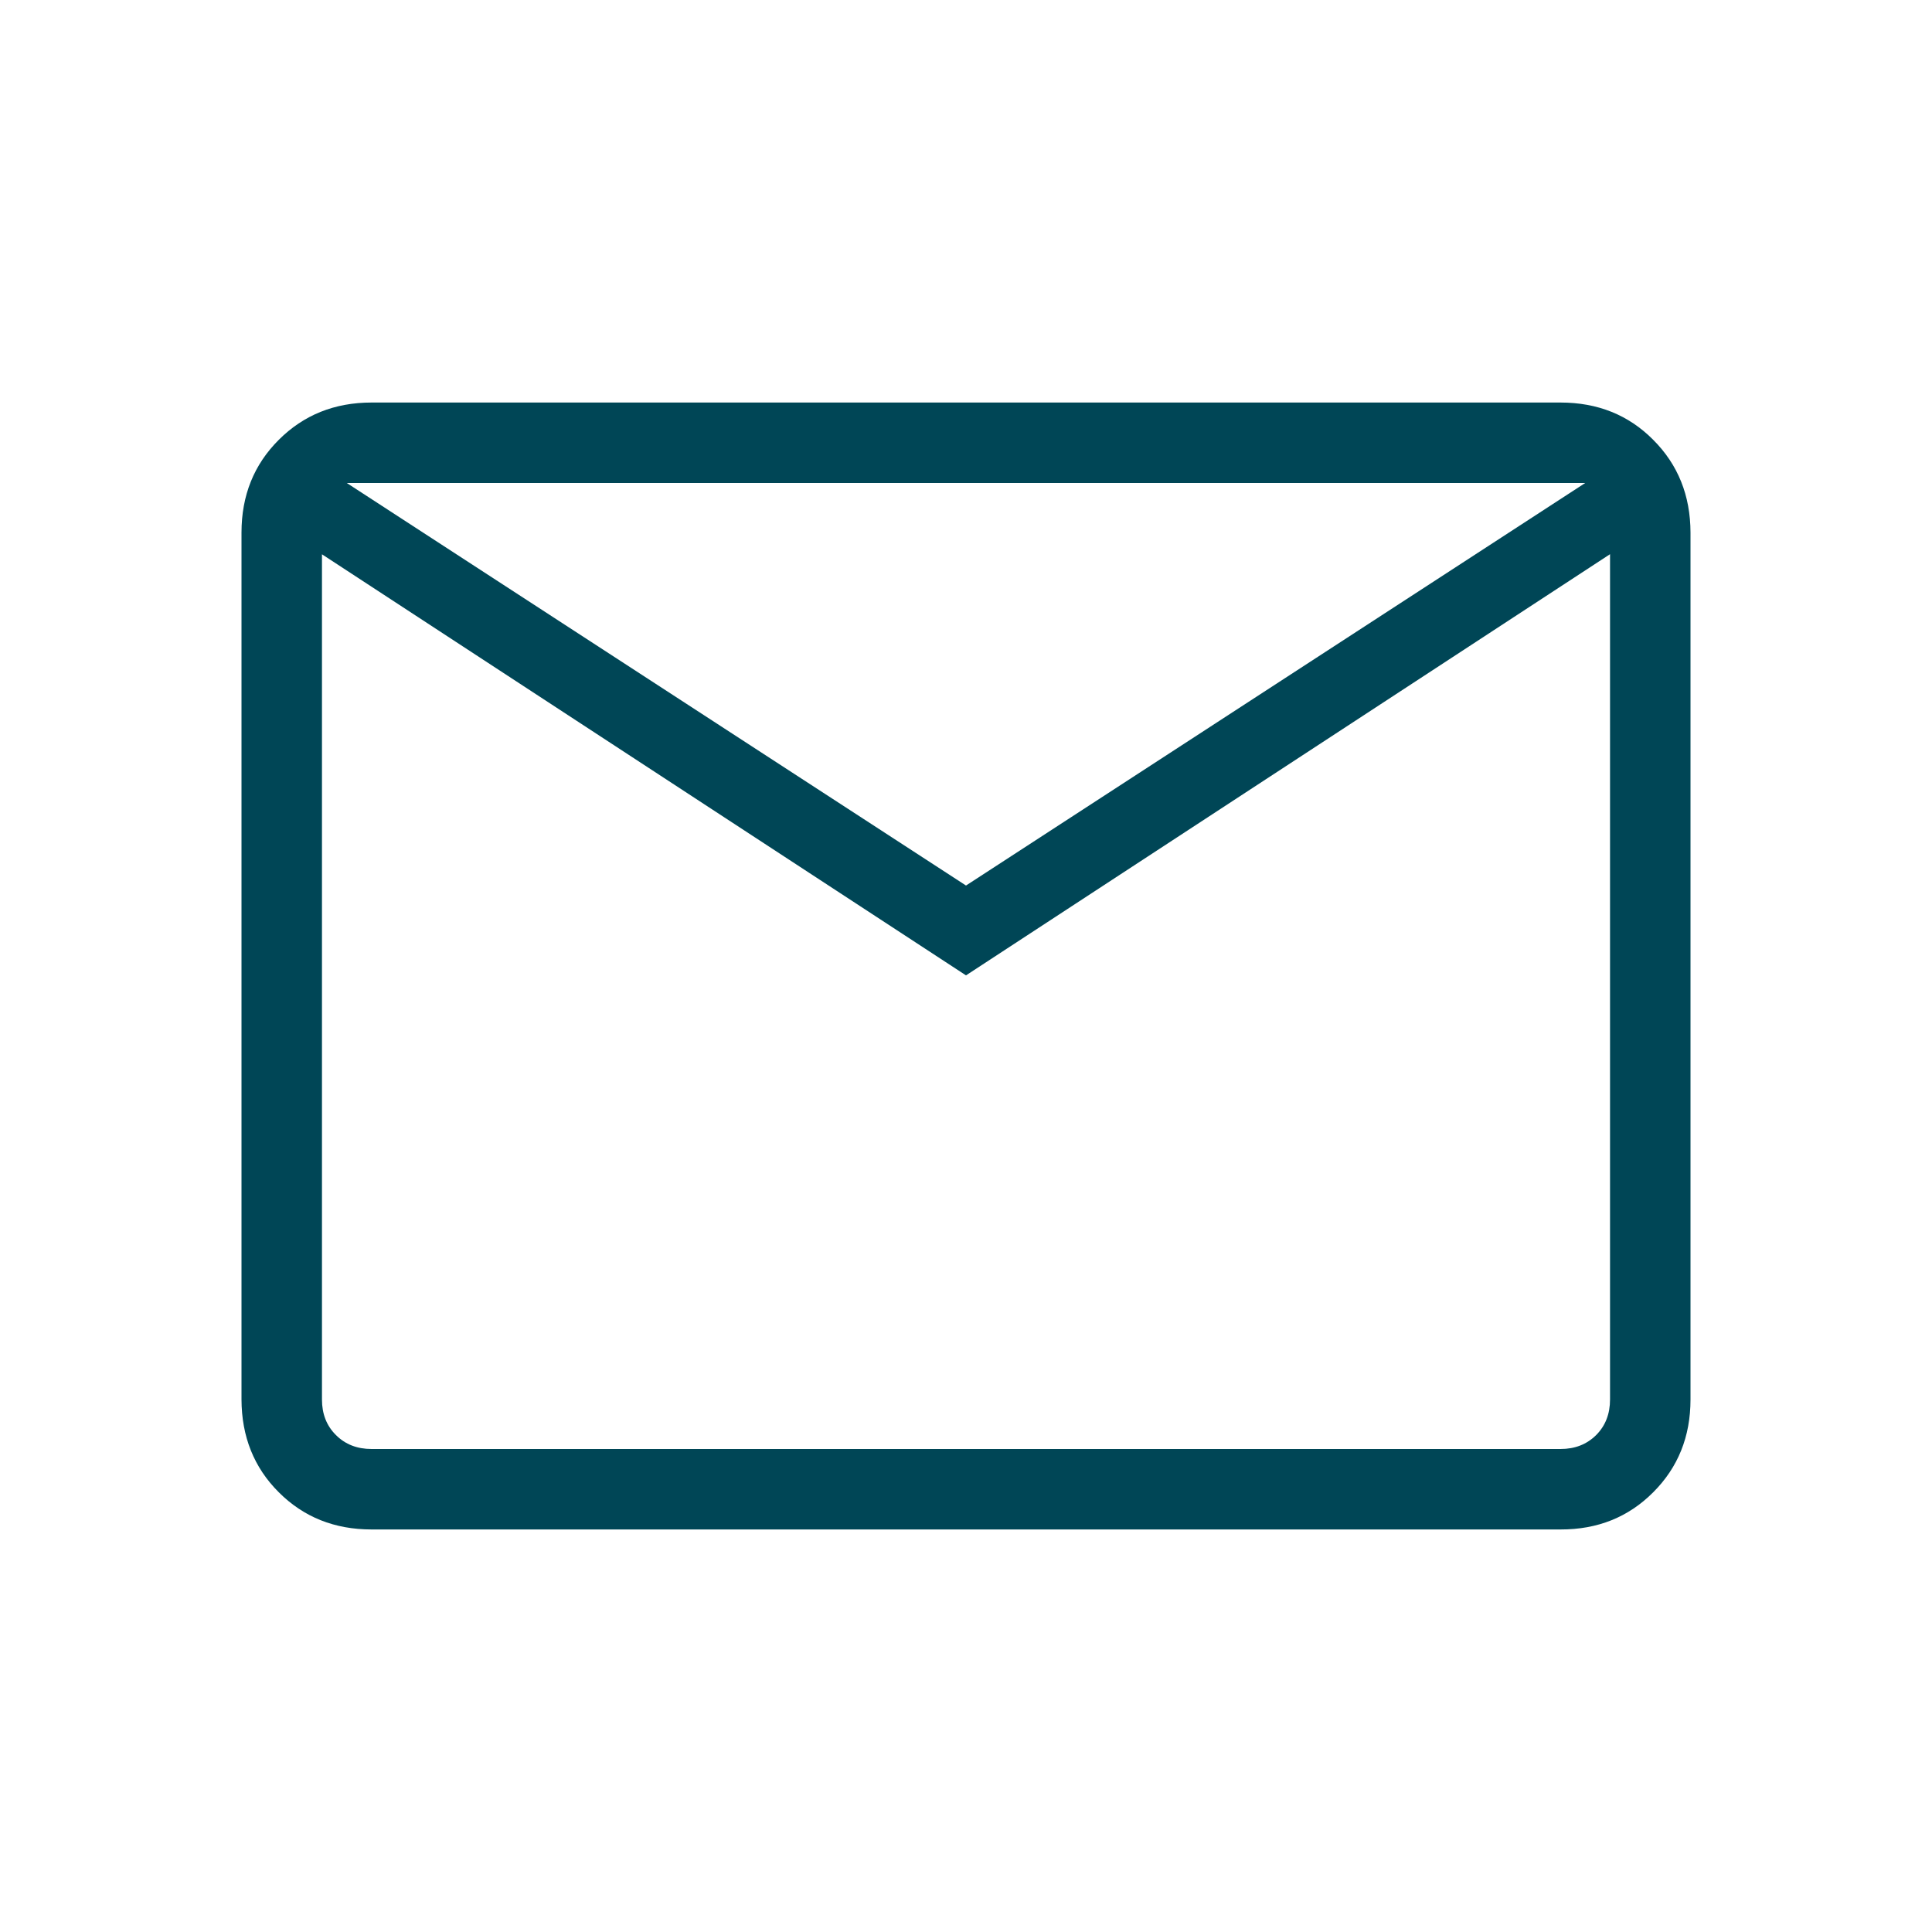
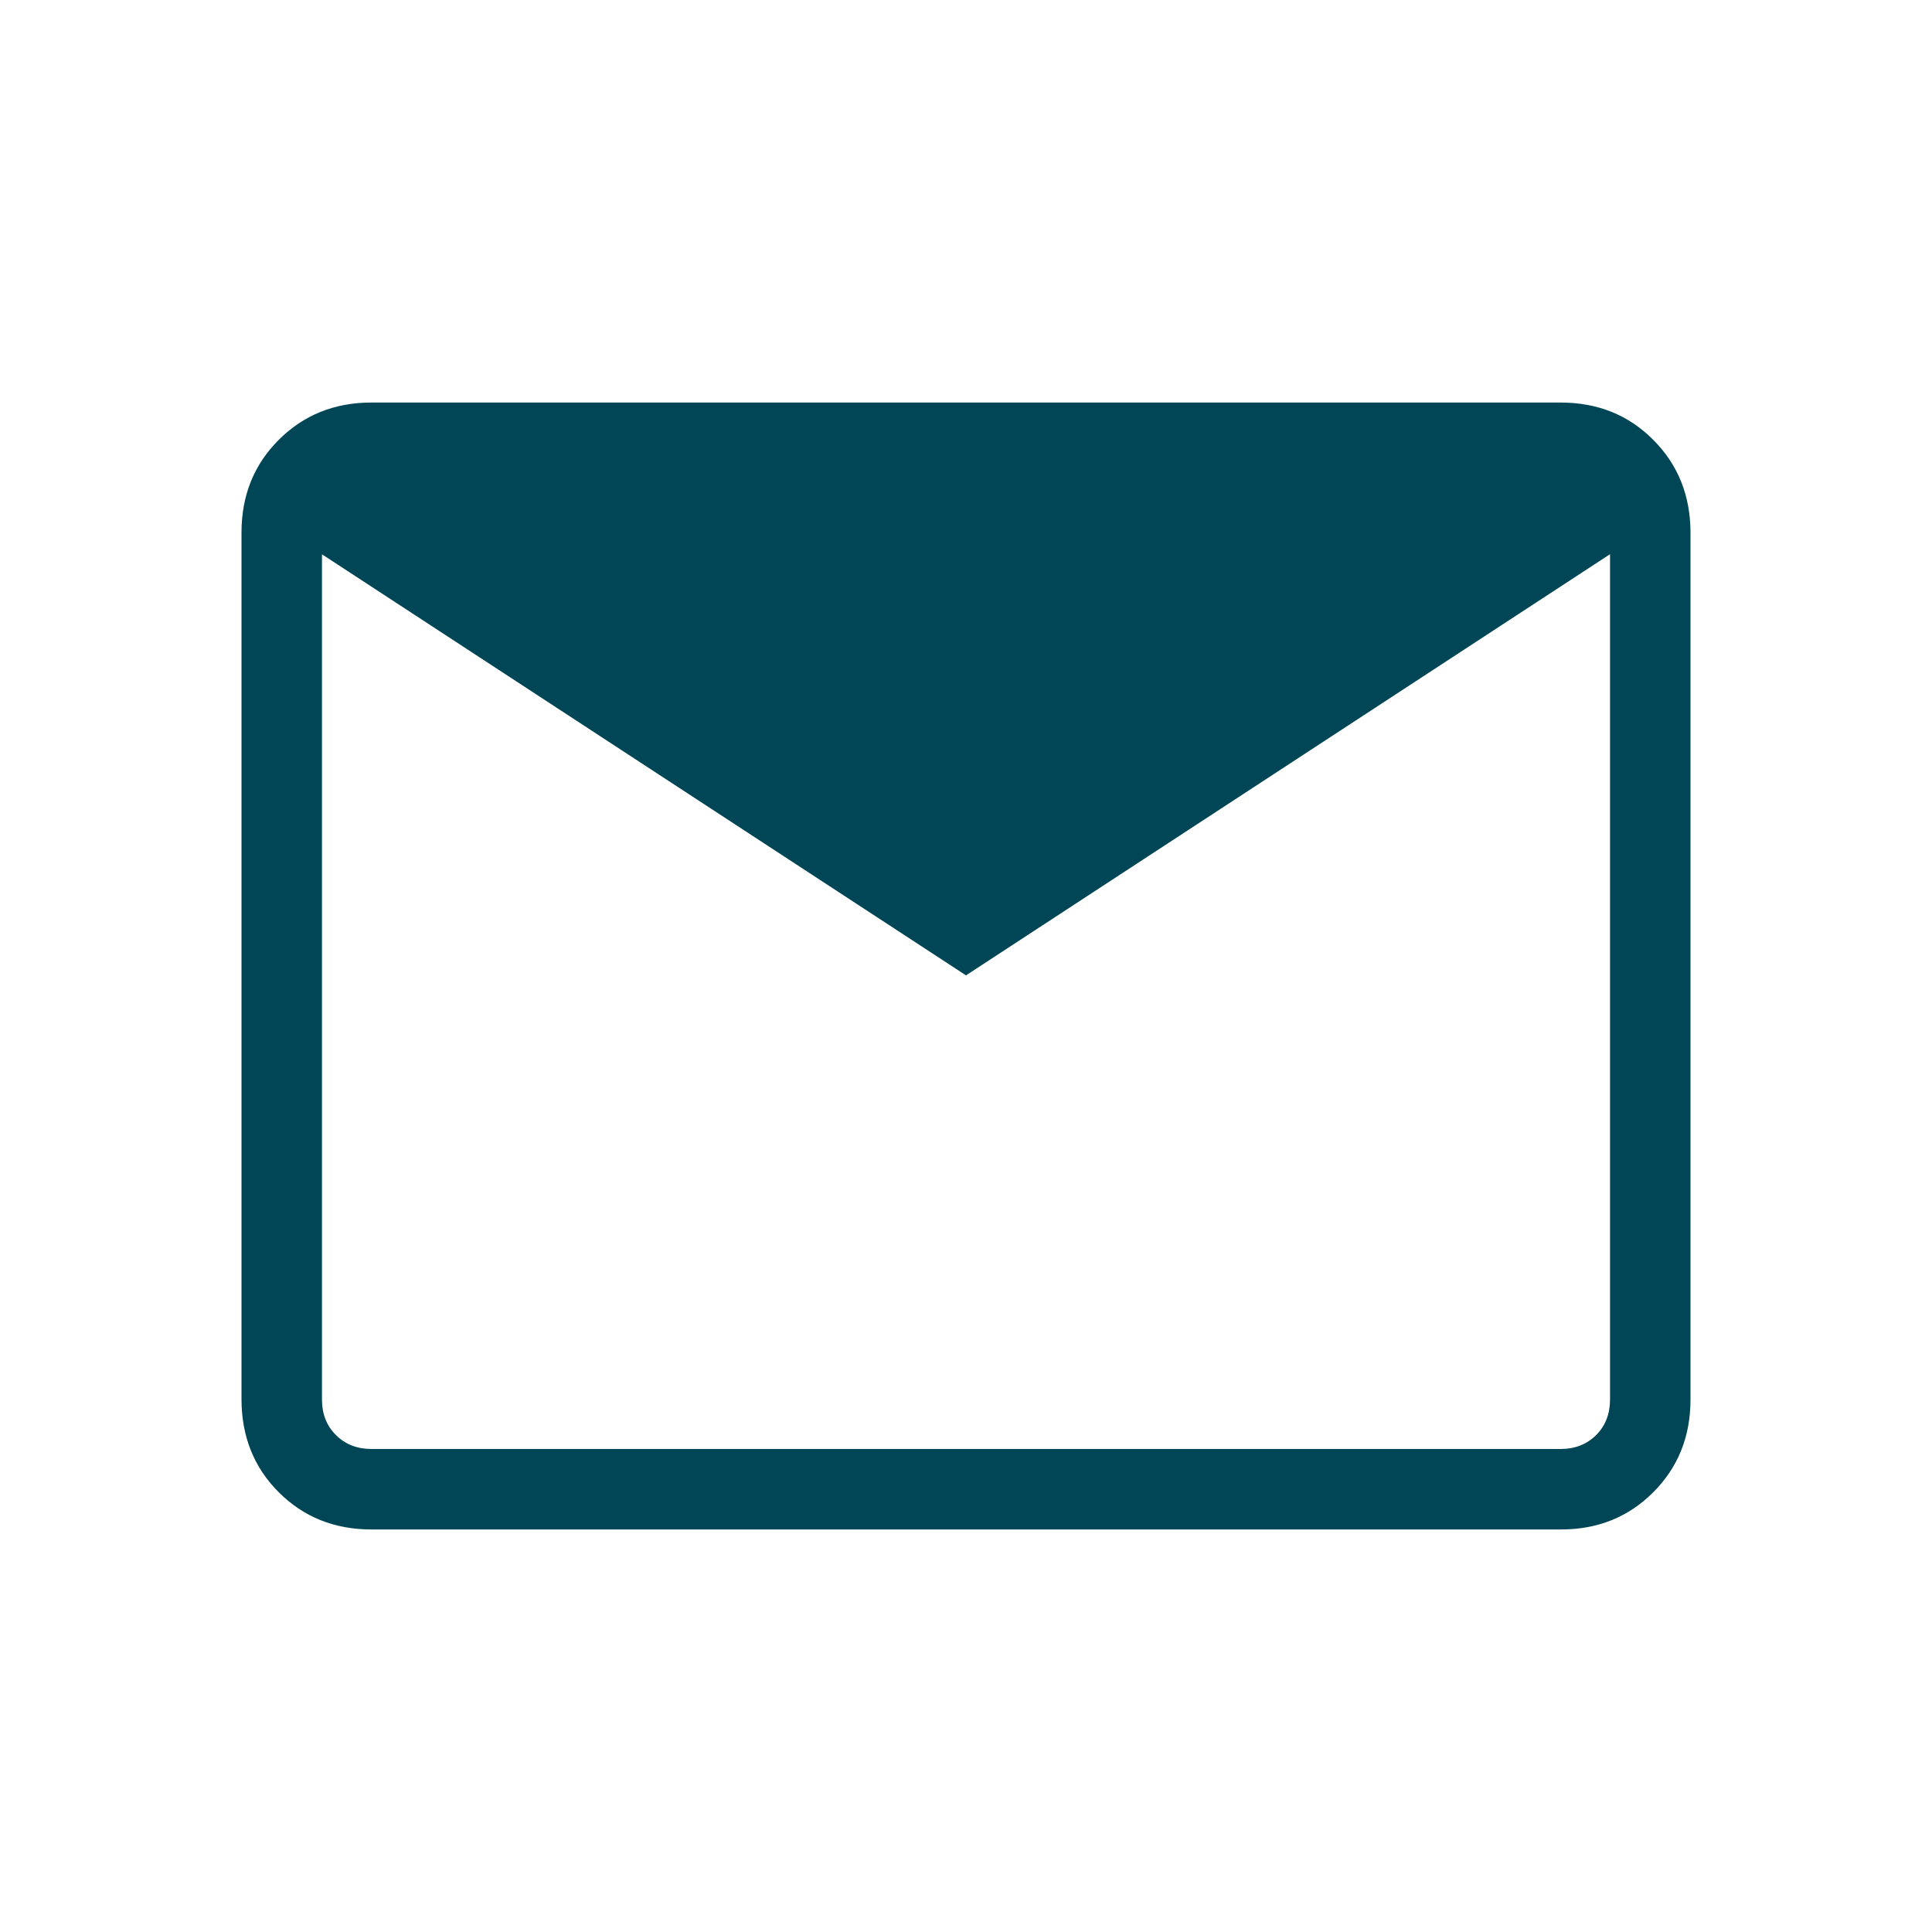
<svg xmlns="http://www.w3.org/2000/svg" width="20" height="20" viewBox="0 0 20 20" fill="none">
-   <path d="M3.847 15.833C3.463 15.833 3.143 15.705 2.886 15.448C2.629 15.192 2.501 14.871 2.5 14.487V5.513C2.5 5.129 2.629 4.809 2.886 4.553C3.143 4.296 3.463 4.167 3.846 4.167H16.154C16.538 4.167 16.858 4.295 17.114 4.553C17.371 4.81 17.499 5.13 17.5 5.513V14.488C17.5 14.871 17.371 15.191 17.114 15.448C16.857 15.706 16.537 15.834 16.154 15.833H3.847ZM10 10.097L3.333 5.738V14.488C3.333 14.637 3.381 14.76 3.478 14.856C3.574 14.952 3.697 15 3.847 15H16.154C16.304 15 16.426 14.952 16.523 14.856C16.619 14.76 16.667 14.637 16.667 14.487V5.737L10 10.097ZM10 9.167L16.41 5H3.59L10 9.167ZM3.333 5.738V5V14.488C3.333 14.637 3.381 14.76 3.478 14.856C3.574 14.952 3.697 15 3.847 15H3.333V5.738Z" fill="#004656" />
+   <path d="M3.847 15.833C3.463 15.833 3.143 15.705 2.886 15.448C2.629 15.192 2.501 14.871 2.5 14.487V5.513C2.5 5.129 2.629 4.809 2.886 4.553C3.143 4.296 3.463 4.167 3.846 4.167H16.154C16.538 4.167 16.858 4.295 17.114 4.553C17.371 4.81 17.499 5.13 17.5 5.513V14.488C17.5 14.871 17.371 15.191 17.114 15.448C16.857 15.706 16.537 15.834 16.154 15.833H3.847ZM10 10.097L3.333 5.738V14.488C3.333 14.637 3.381 14.76 3.478 14.856C3.574 14.952 3.697 15 3.847 15H16.154C16.304 15 16.426 14.952 16.523 14.856C16.619 14.76 16.667 14.637 16.667 14.487V5.737L10 10.097ZM10 9.167H3.59L10 9.167ZM3.333 5.738V5V14.488C3.333 14.637 3.381 14.76 3.478 14.856C3.574 14.952 3.697 15 3.847 15H3.333V5.738Z" fill="#004656" />
</svg>